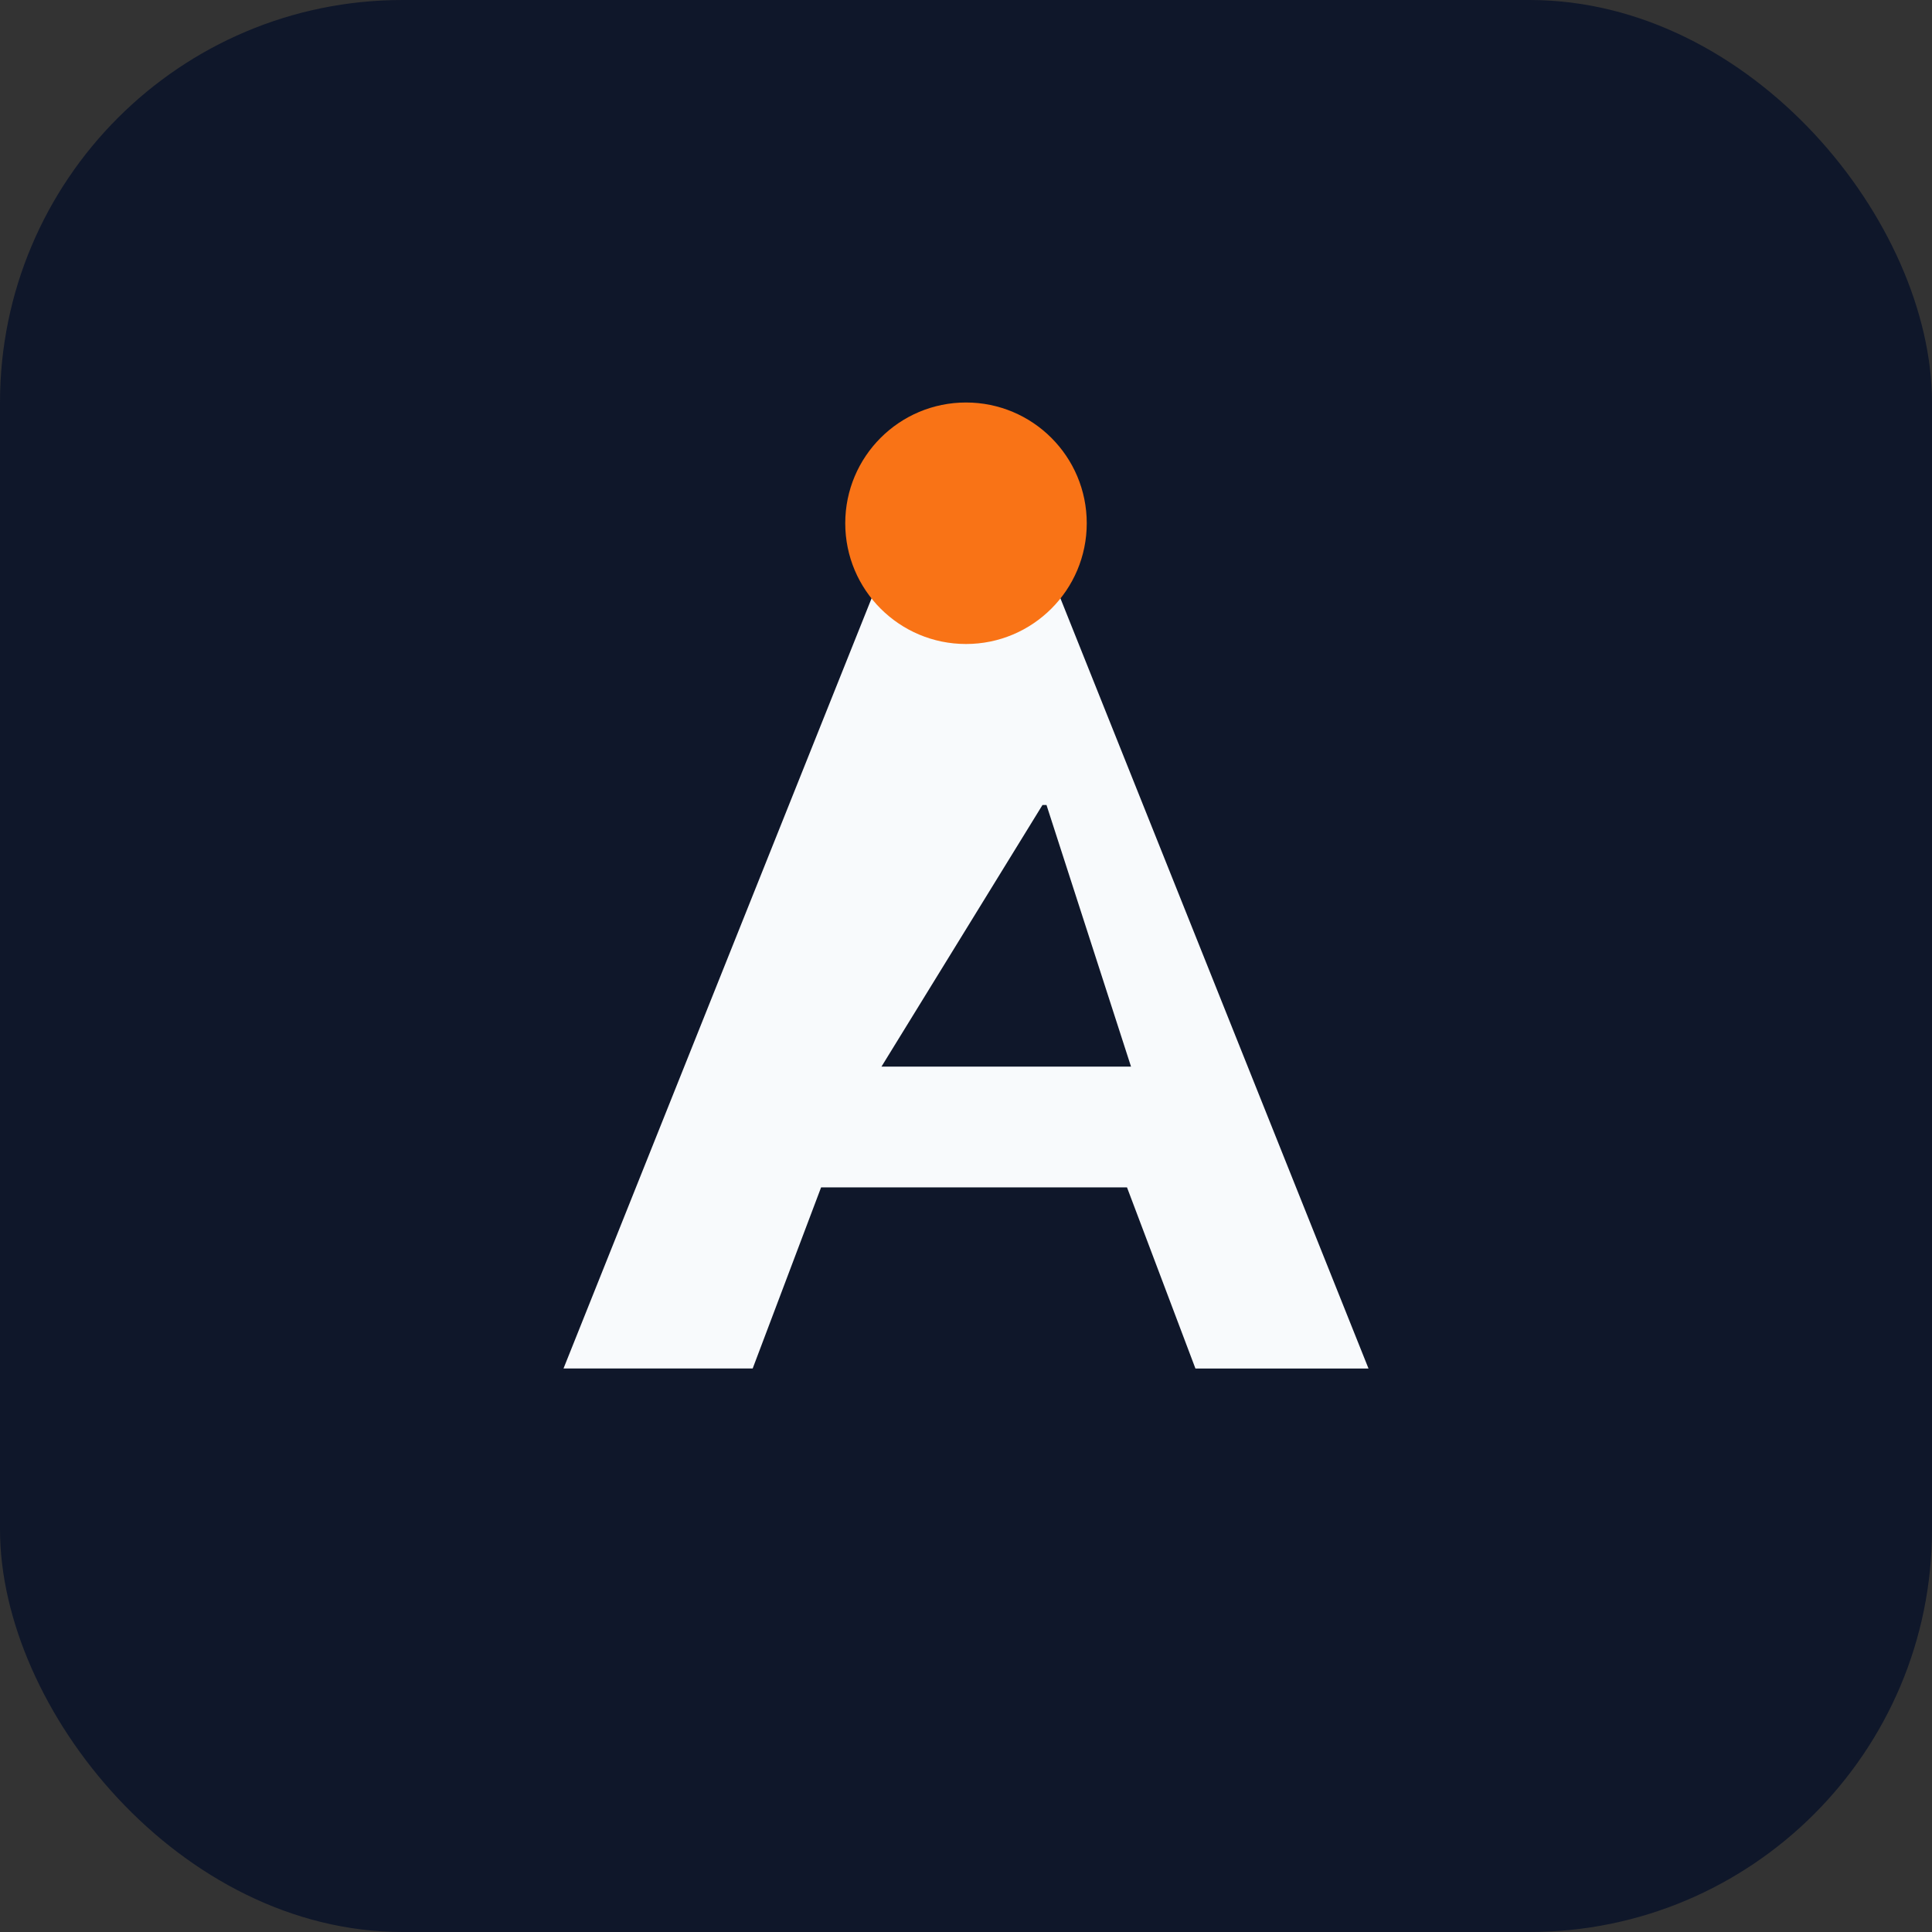
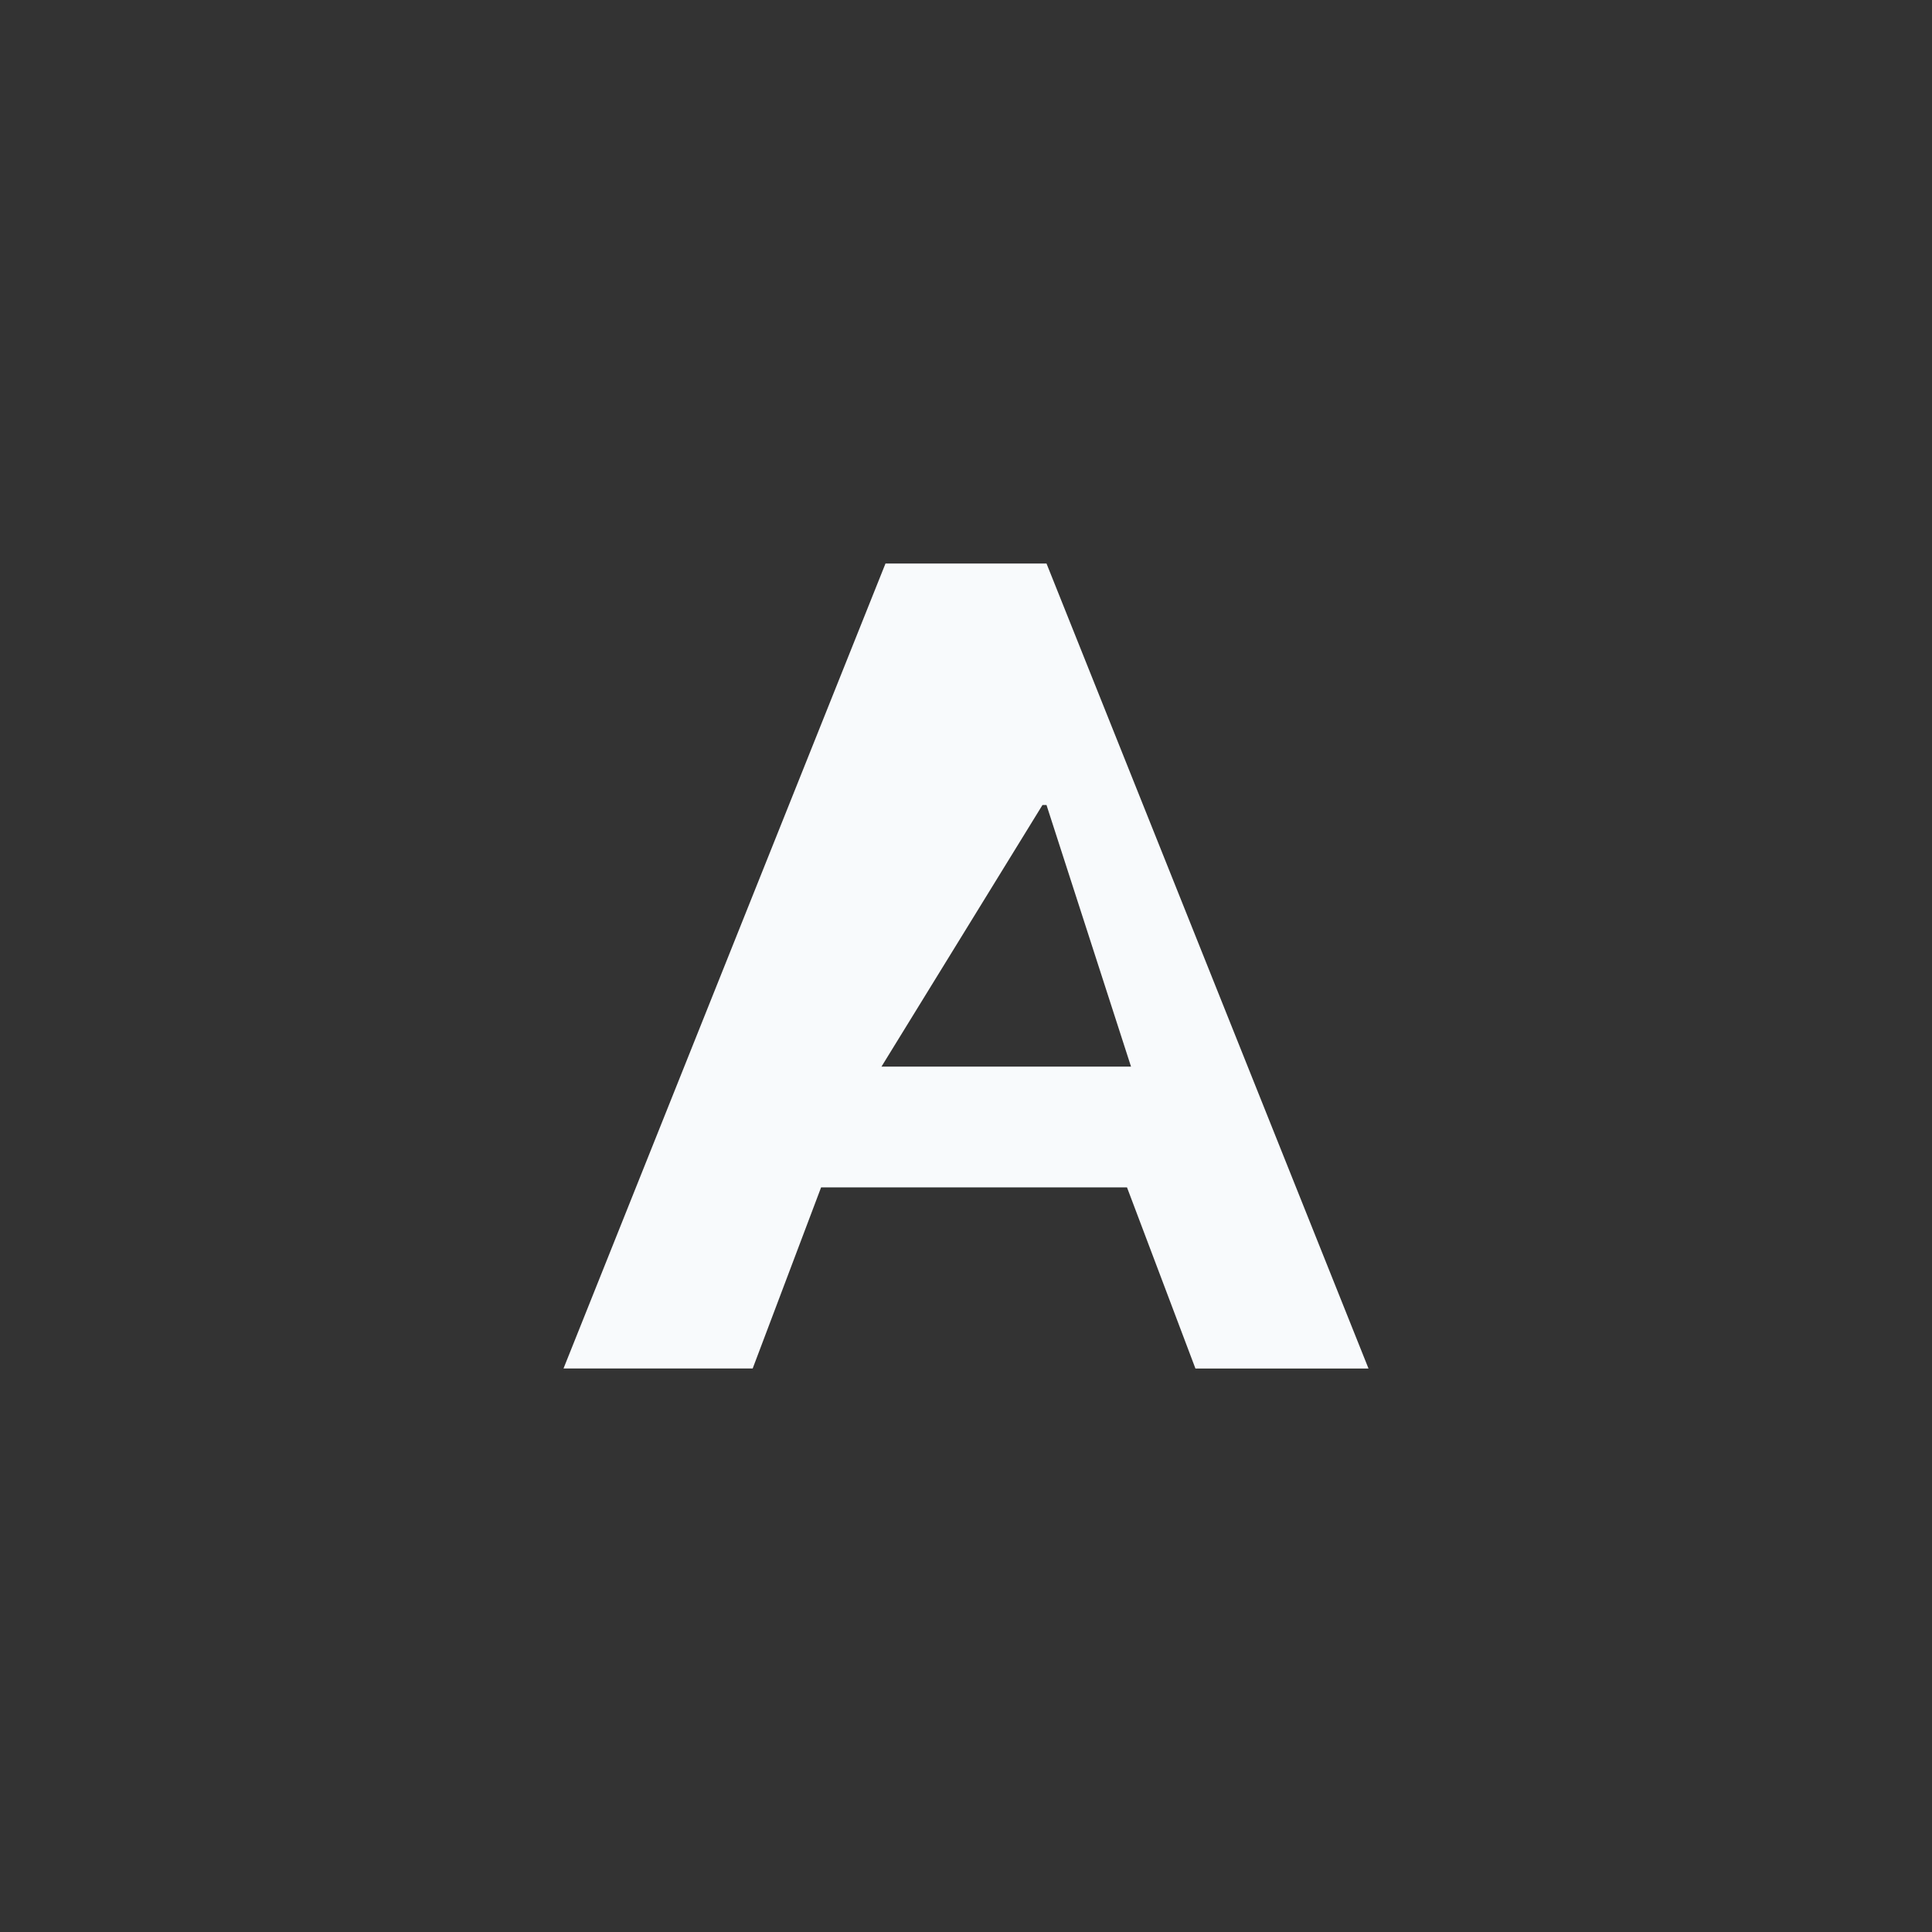
<svg xmlns="http://www.w3.org/2000/svg" width="96" height="96" viewBox="0 0 96 96" role="img" aria-label="ApprenTest logo">
  <rect x="0" y="0" width="96" height="96" fill="#333333" stroke="none" />
-   <rect width="96" height="96" rx="20" fill="#0f172a" />
  <path d="M28 68L44 28h8l16 40h-8.6l-3.4-9H40.8l-3.4 9H28zm15.8-15h12.4L52 40h-0.2z" fill="#f8fafc" />
-   <circle cx="48" cy="26" r="6" fill="#f97316" />
</svg>